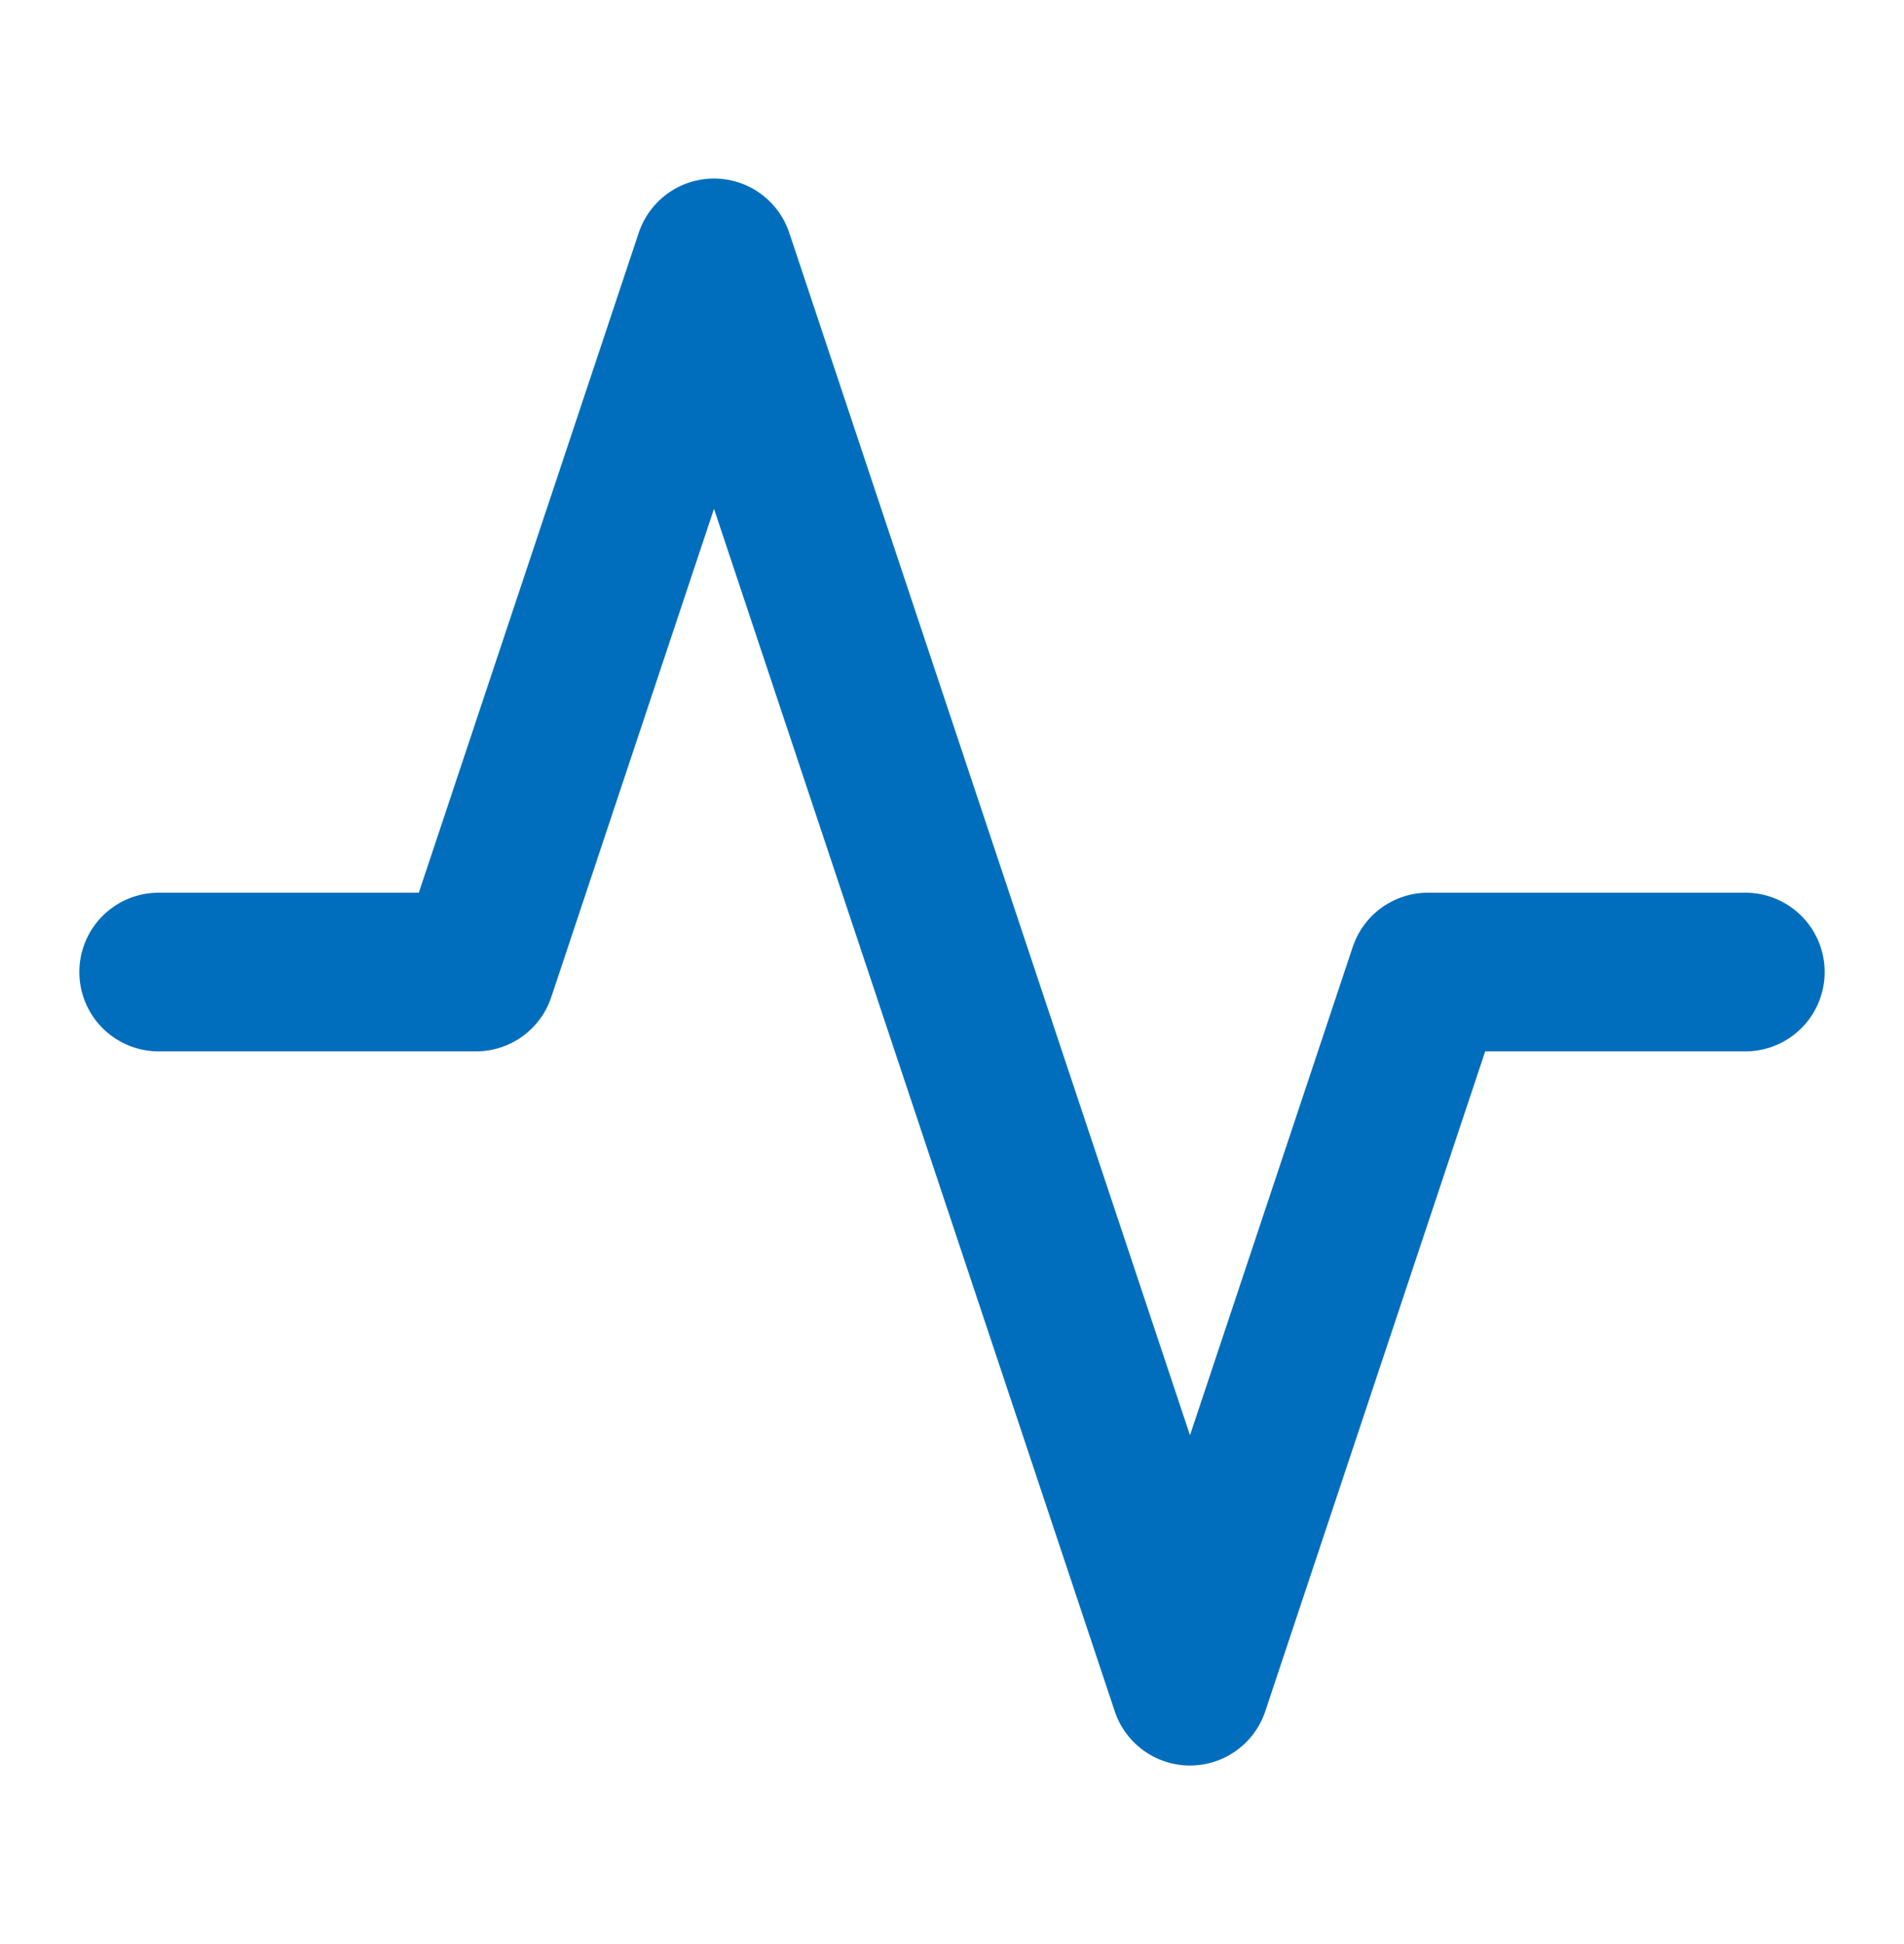
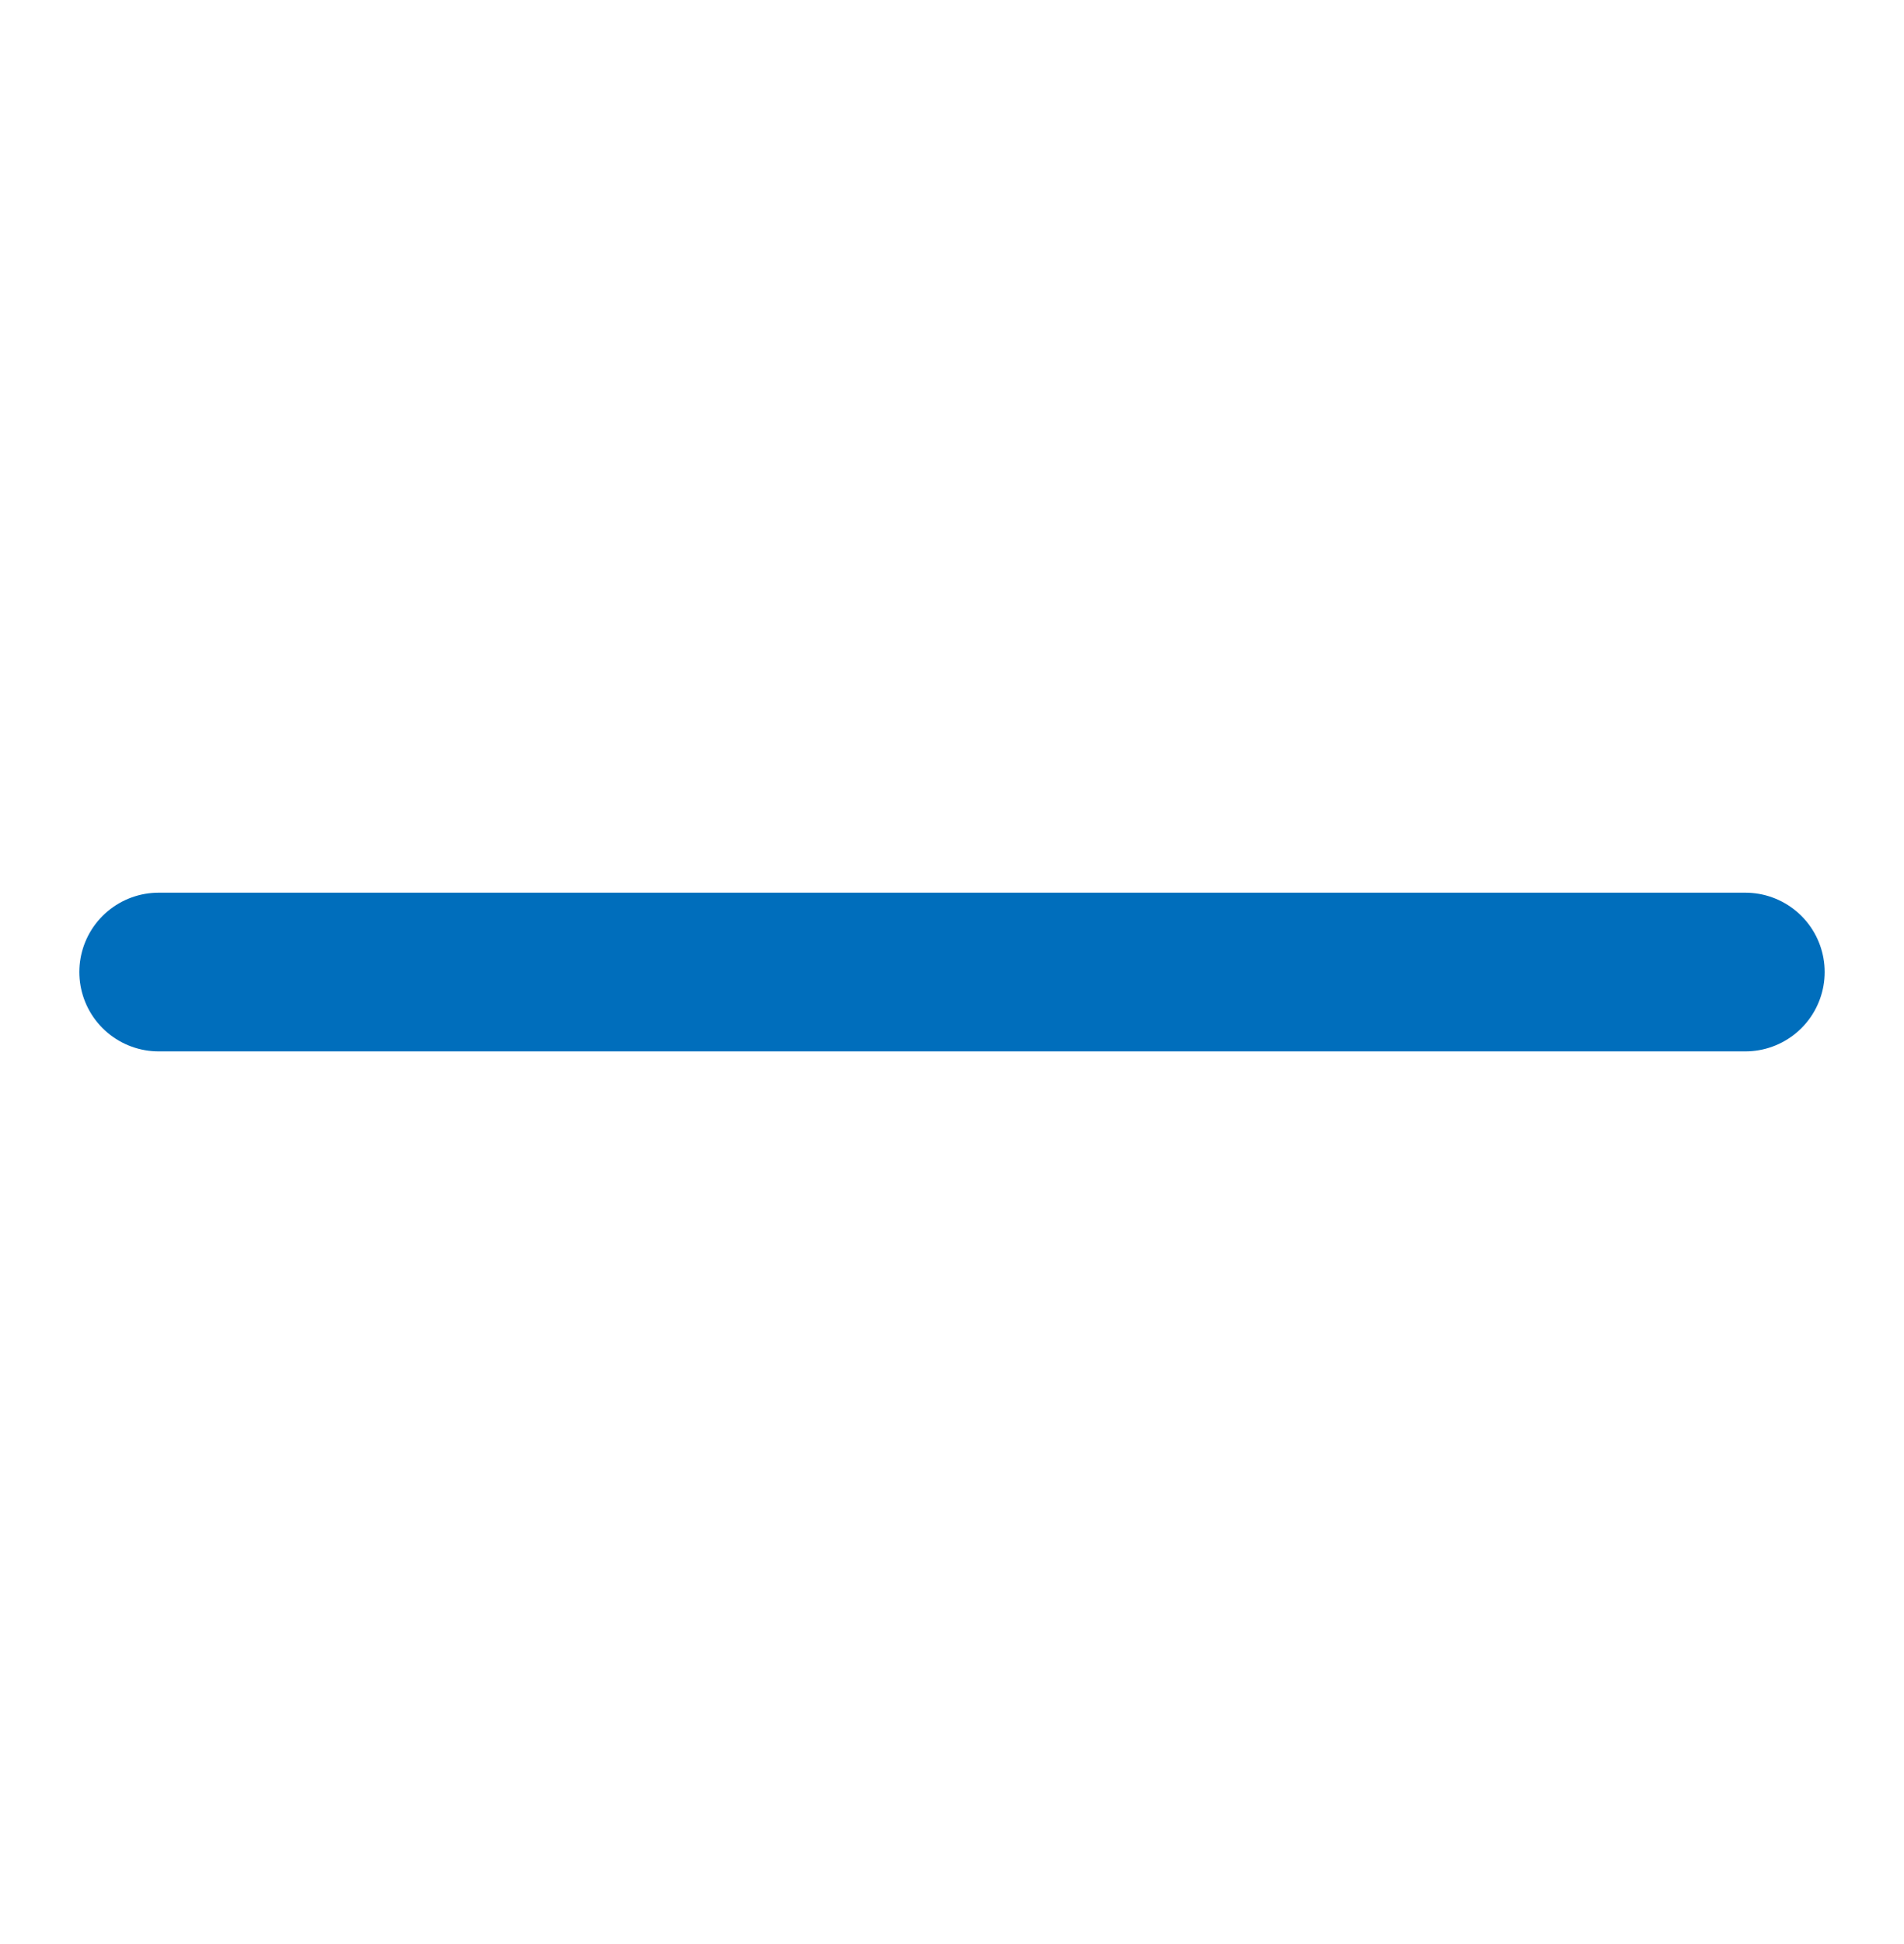
<svg xmlns="http://www.w3.org/2000/svg" width="48" height="49" fill="none">
-   <path stroke="#006EBC" stroke-linecap="round" stroke-linejoin="round" stroke-width="4" d="M44 24.5h-8l-6 18-12-36-6 18H4" />
+   <path stroke="#006EBC" stroke-linecap="round" stroke-linejoin="round" stroke-width="4" d="M44 24.5h-8H4" />
</svg>